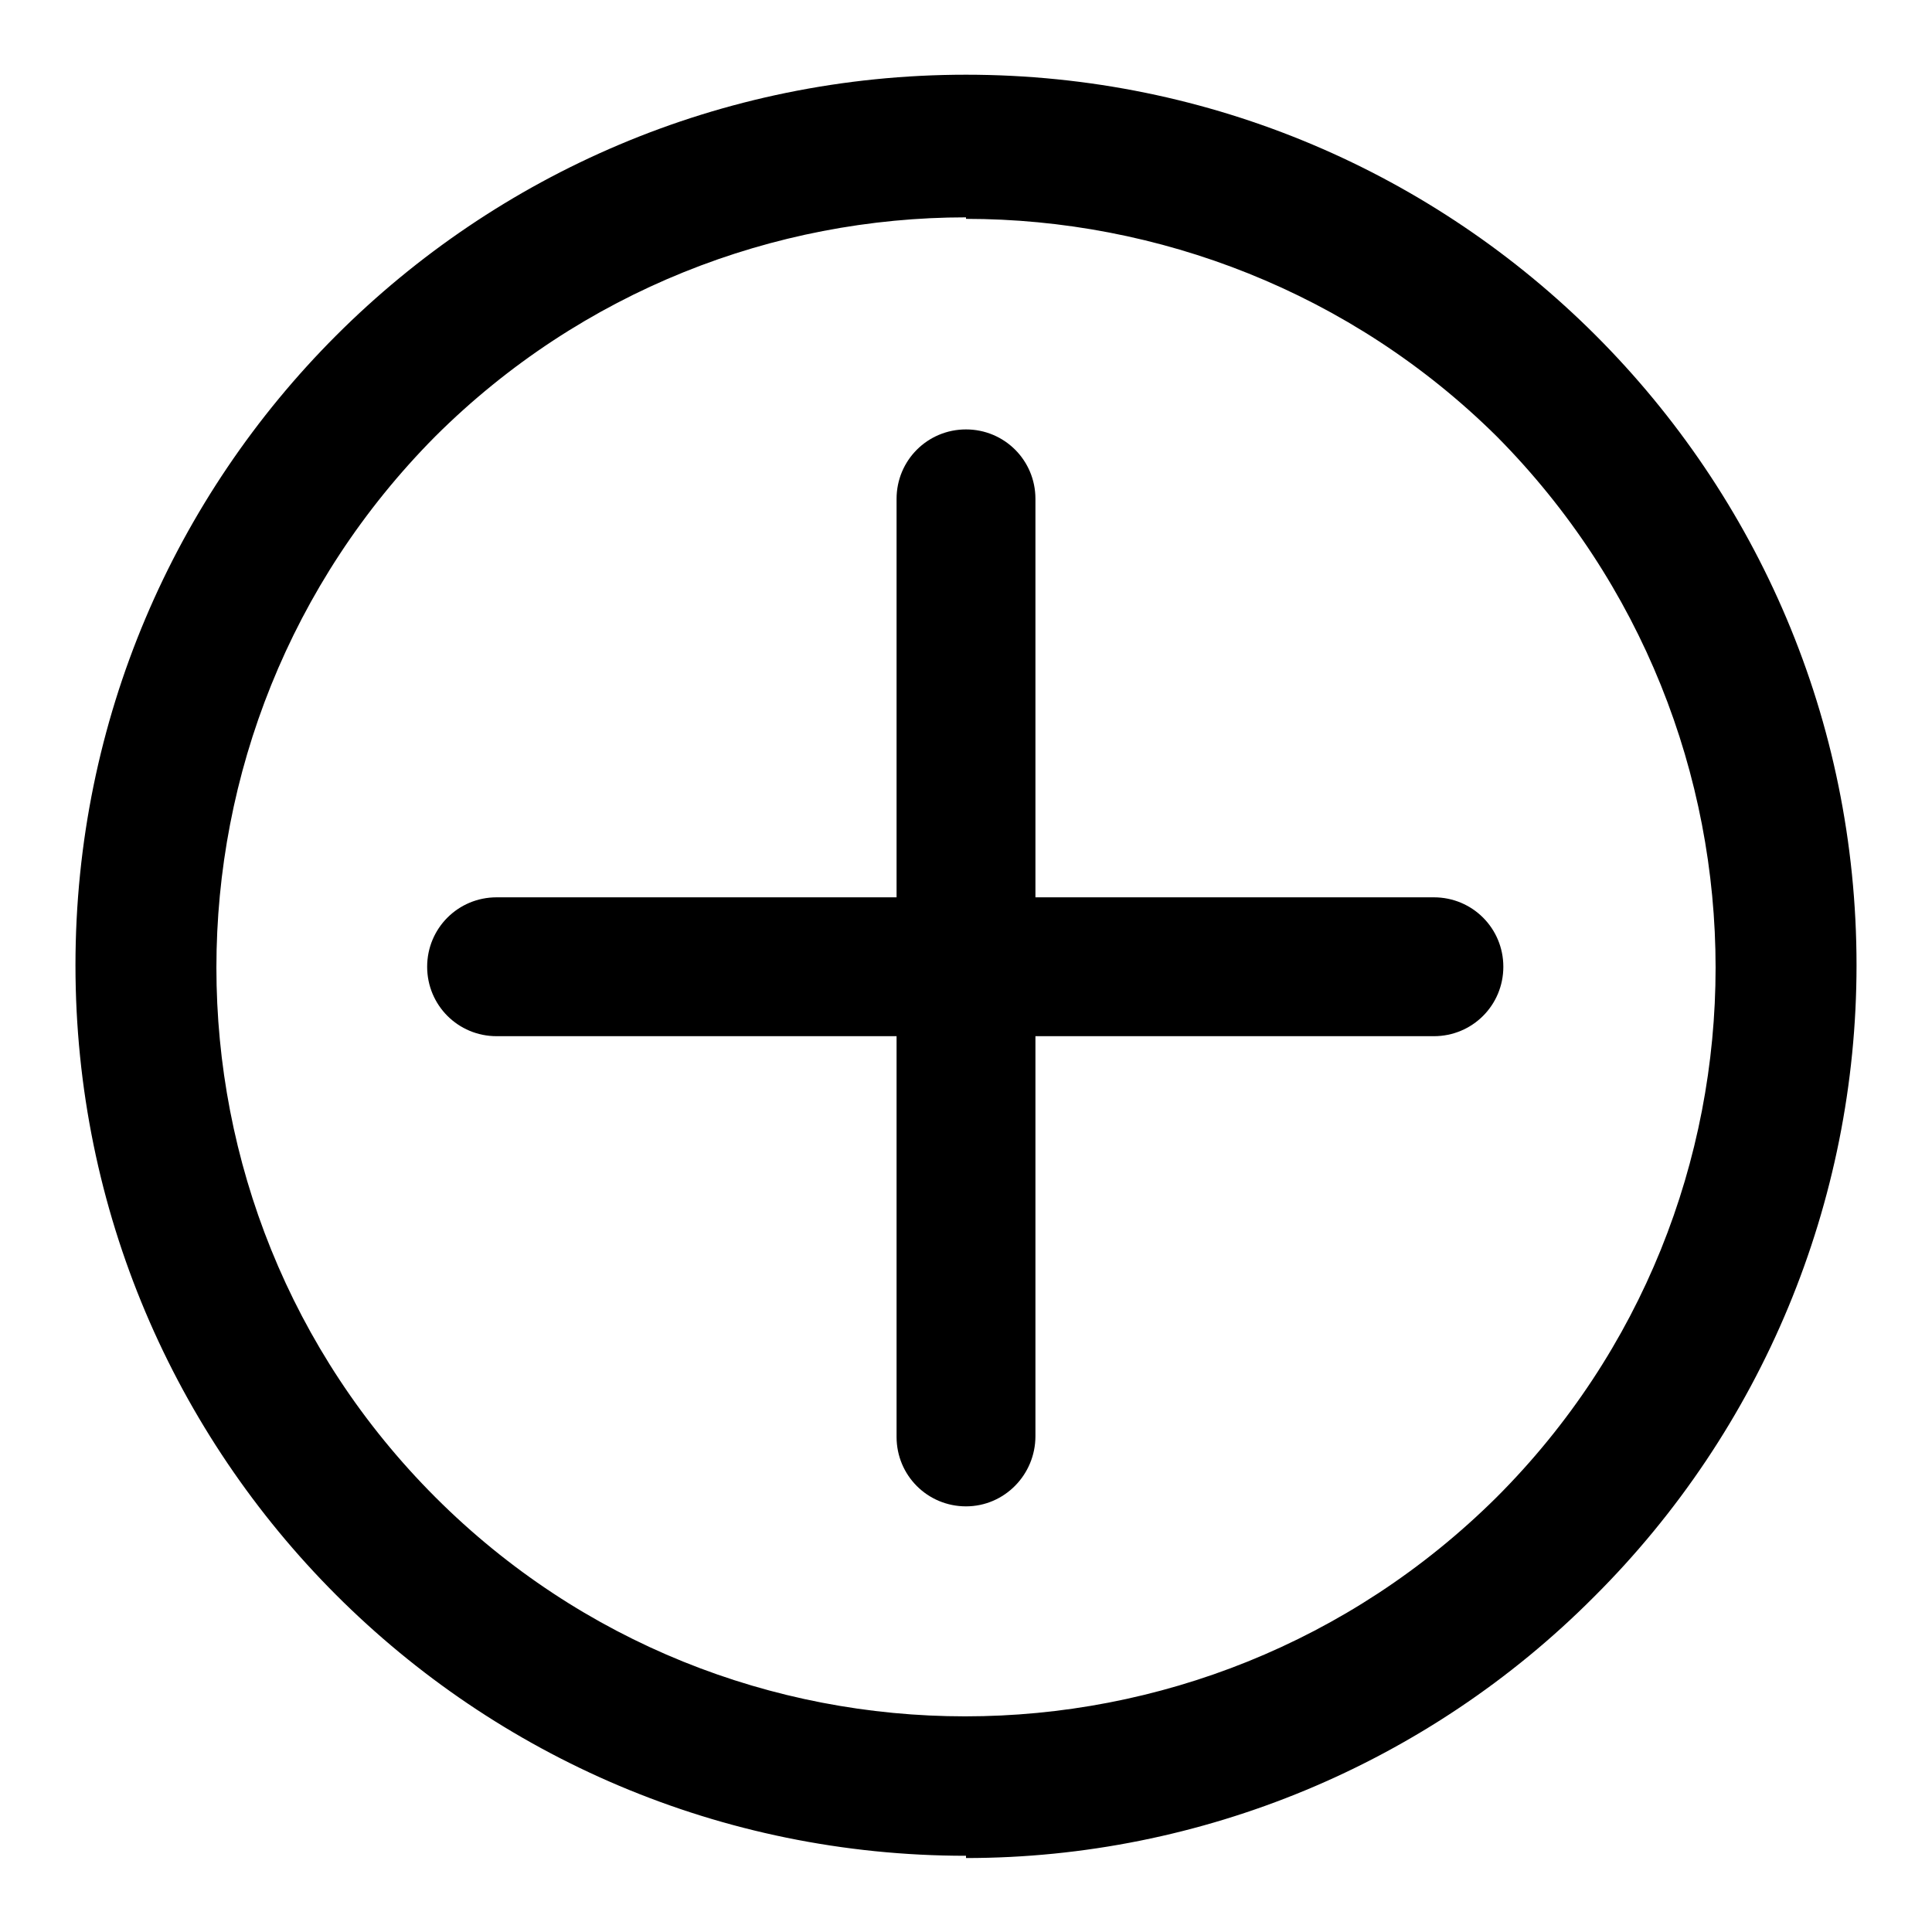
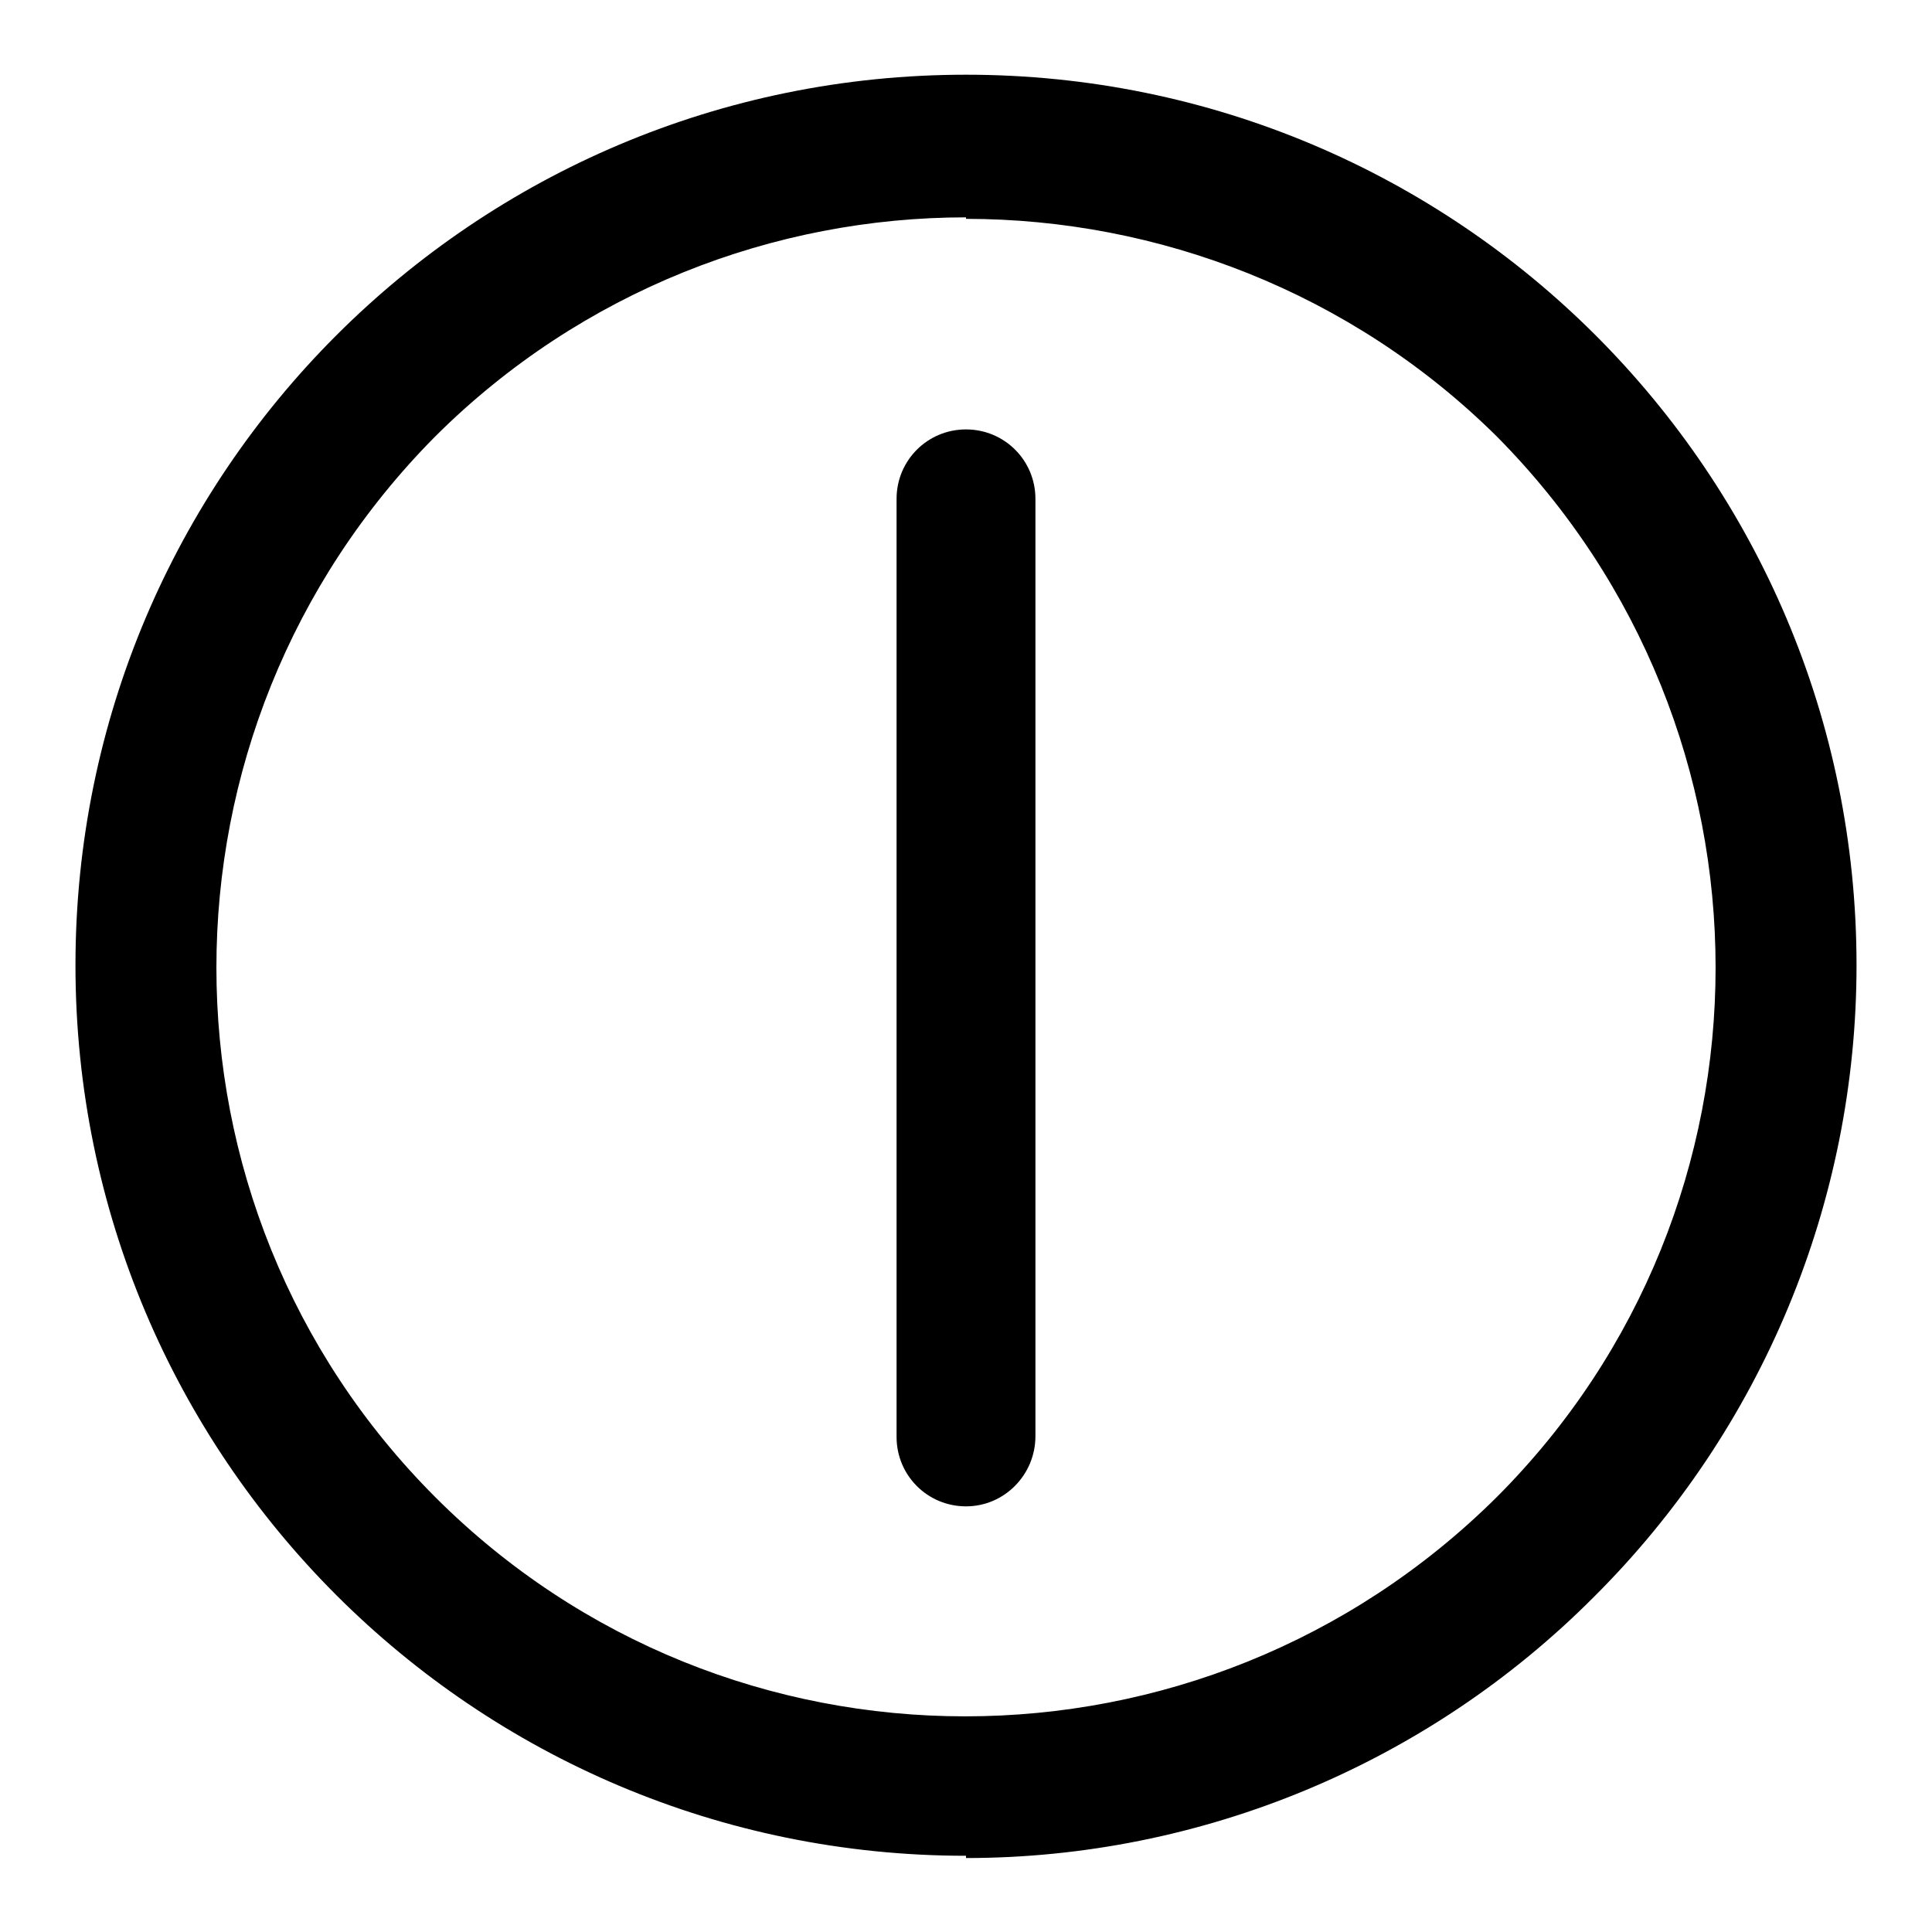
<svg xmlns="http://www.w3.org/2000/svg" version="1.1" x="0px" y="0px" viewBox="0 0 256 256" enable-background="new 0 0 256 256" xml:space="preserve">
  <g>
    <path fill="#000000" d="M128,245.9c-65.2,0-118-52.8-118-118c0-65.2,52.8-118,118-118c65.2,0,118,52.8,118,118 c0,31.4-12.5,61.5-34.8,83.7c-22,22.1-52,34.6-83.2,34.6V245.9z M128,28.8c-25.4,0-50.9,9.7-70.3,29C19,96.8,19,159.7,57.7,198.4 s101.6,38.7,140.6,0c38.7-38.7,38.7-101.6,0-140.6C179,38.7,153.4,29,128,29V28.8z" />
-     <path fill="#000000" d="M190,137.3H65.8c-5.1,0-9.2-4.1-9.2-9.2c0-5.1,4.1-9.2,9.2-9.2H190c5.1,0,9.2,4.1,9.2,9.2 C199.2,133.2,195.1,137.3,190,137.3L190,137.3z" />
    <path fill="#000000" d="M128,199.6c-5.1,0-9.2-4.1-9.2-9.2l0,0V66.1c0-5.1,4.1-9.2,9.2-9.2c5.1,0,9.2,4.1,9.2,9.2v124.2 C137.2,195.4,133.1,199.6,128,199.6L128,199.6z" />
  </g>
</svg>